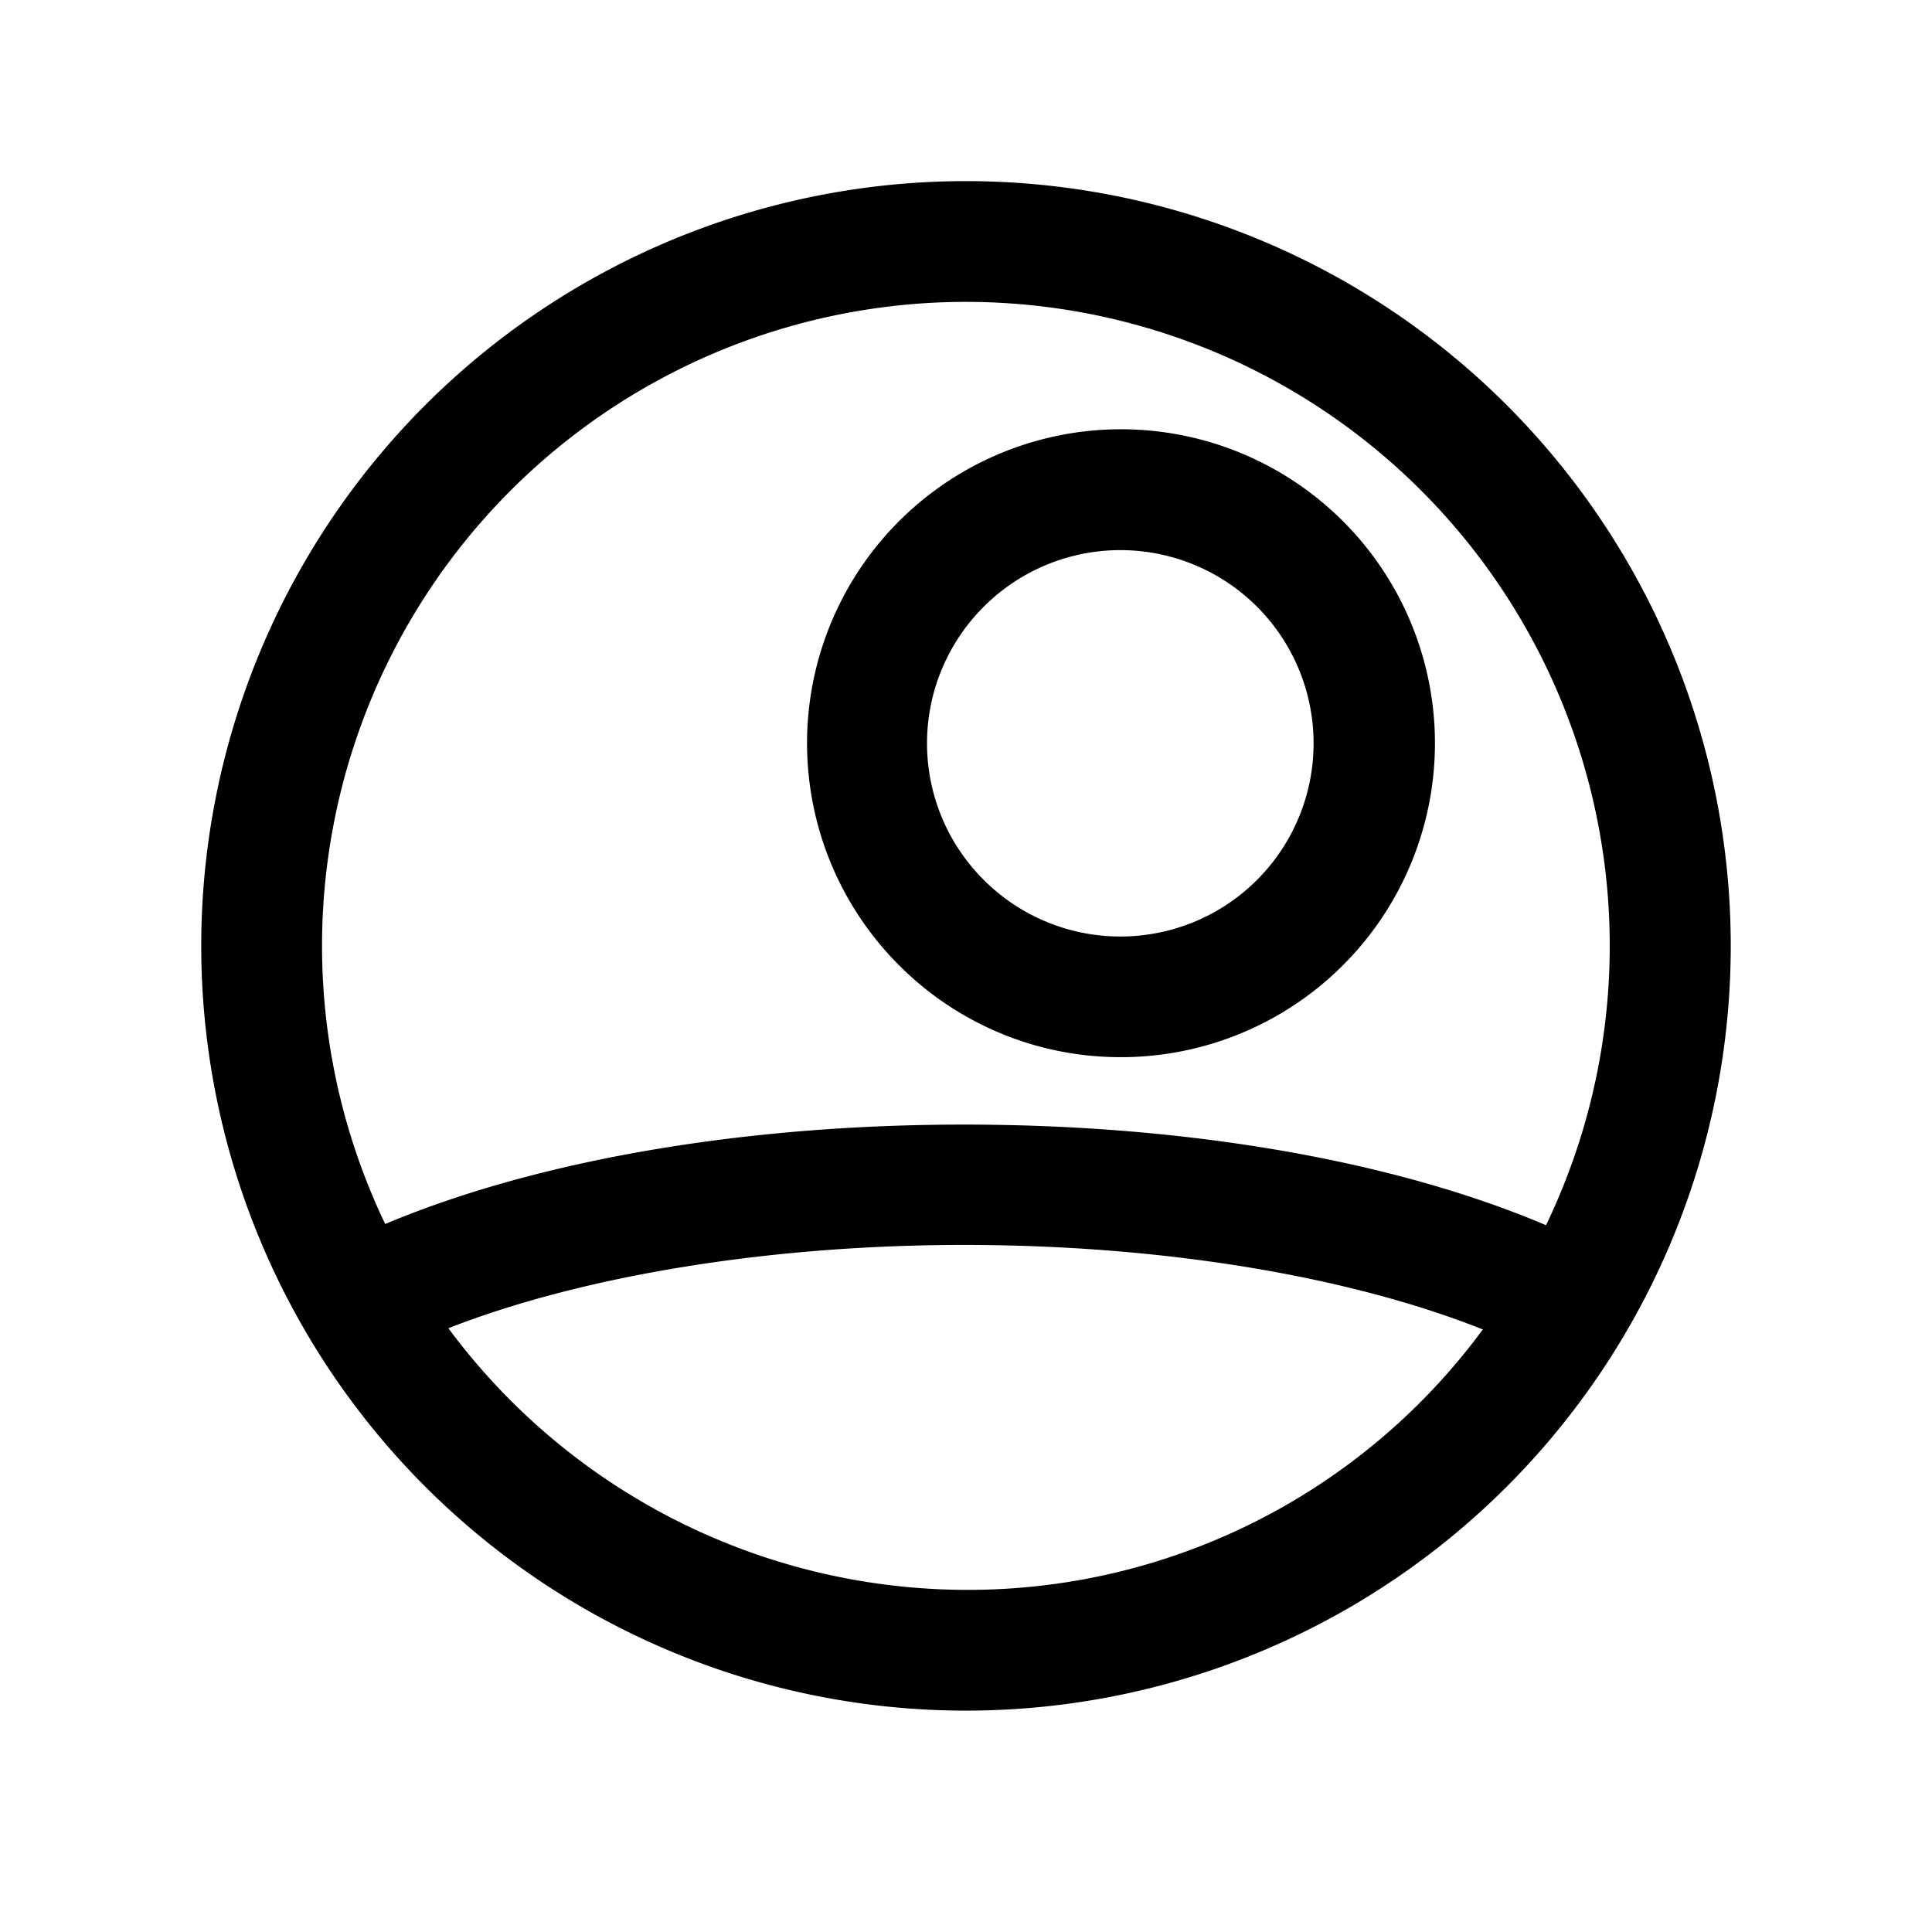
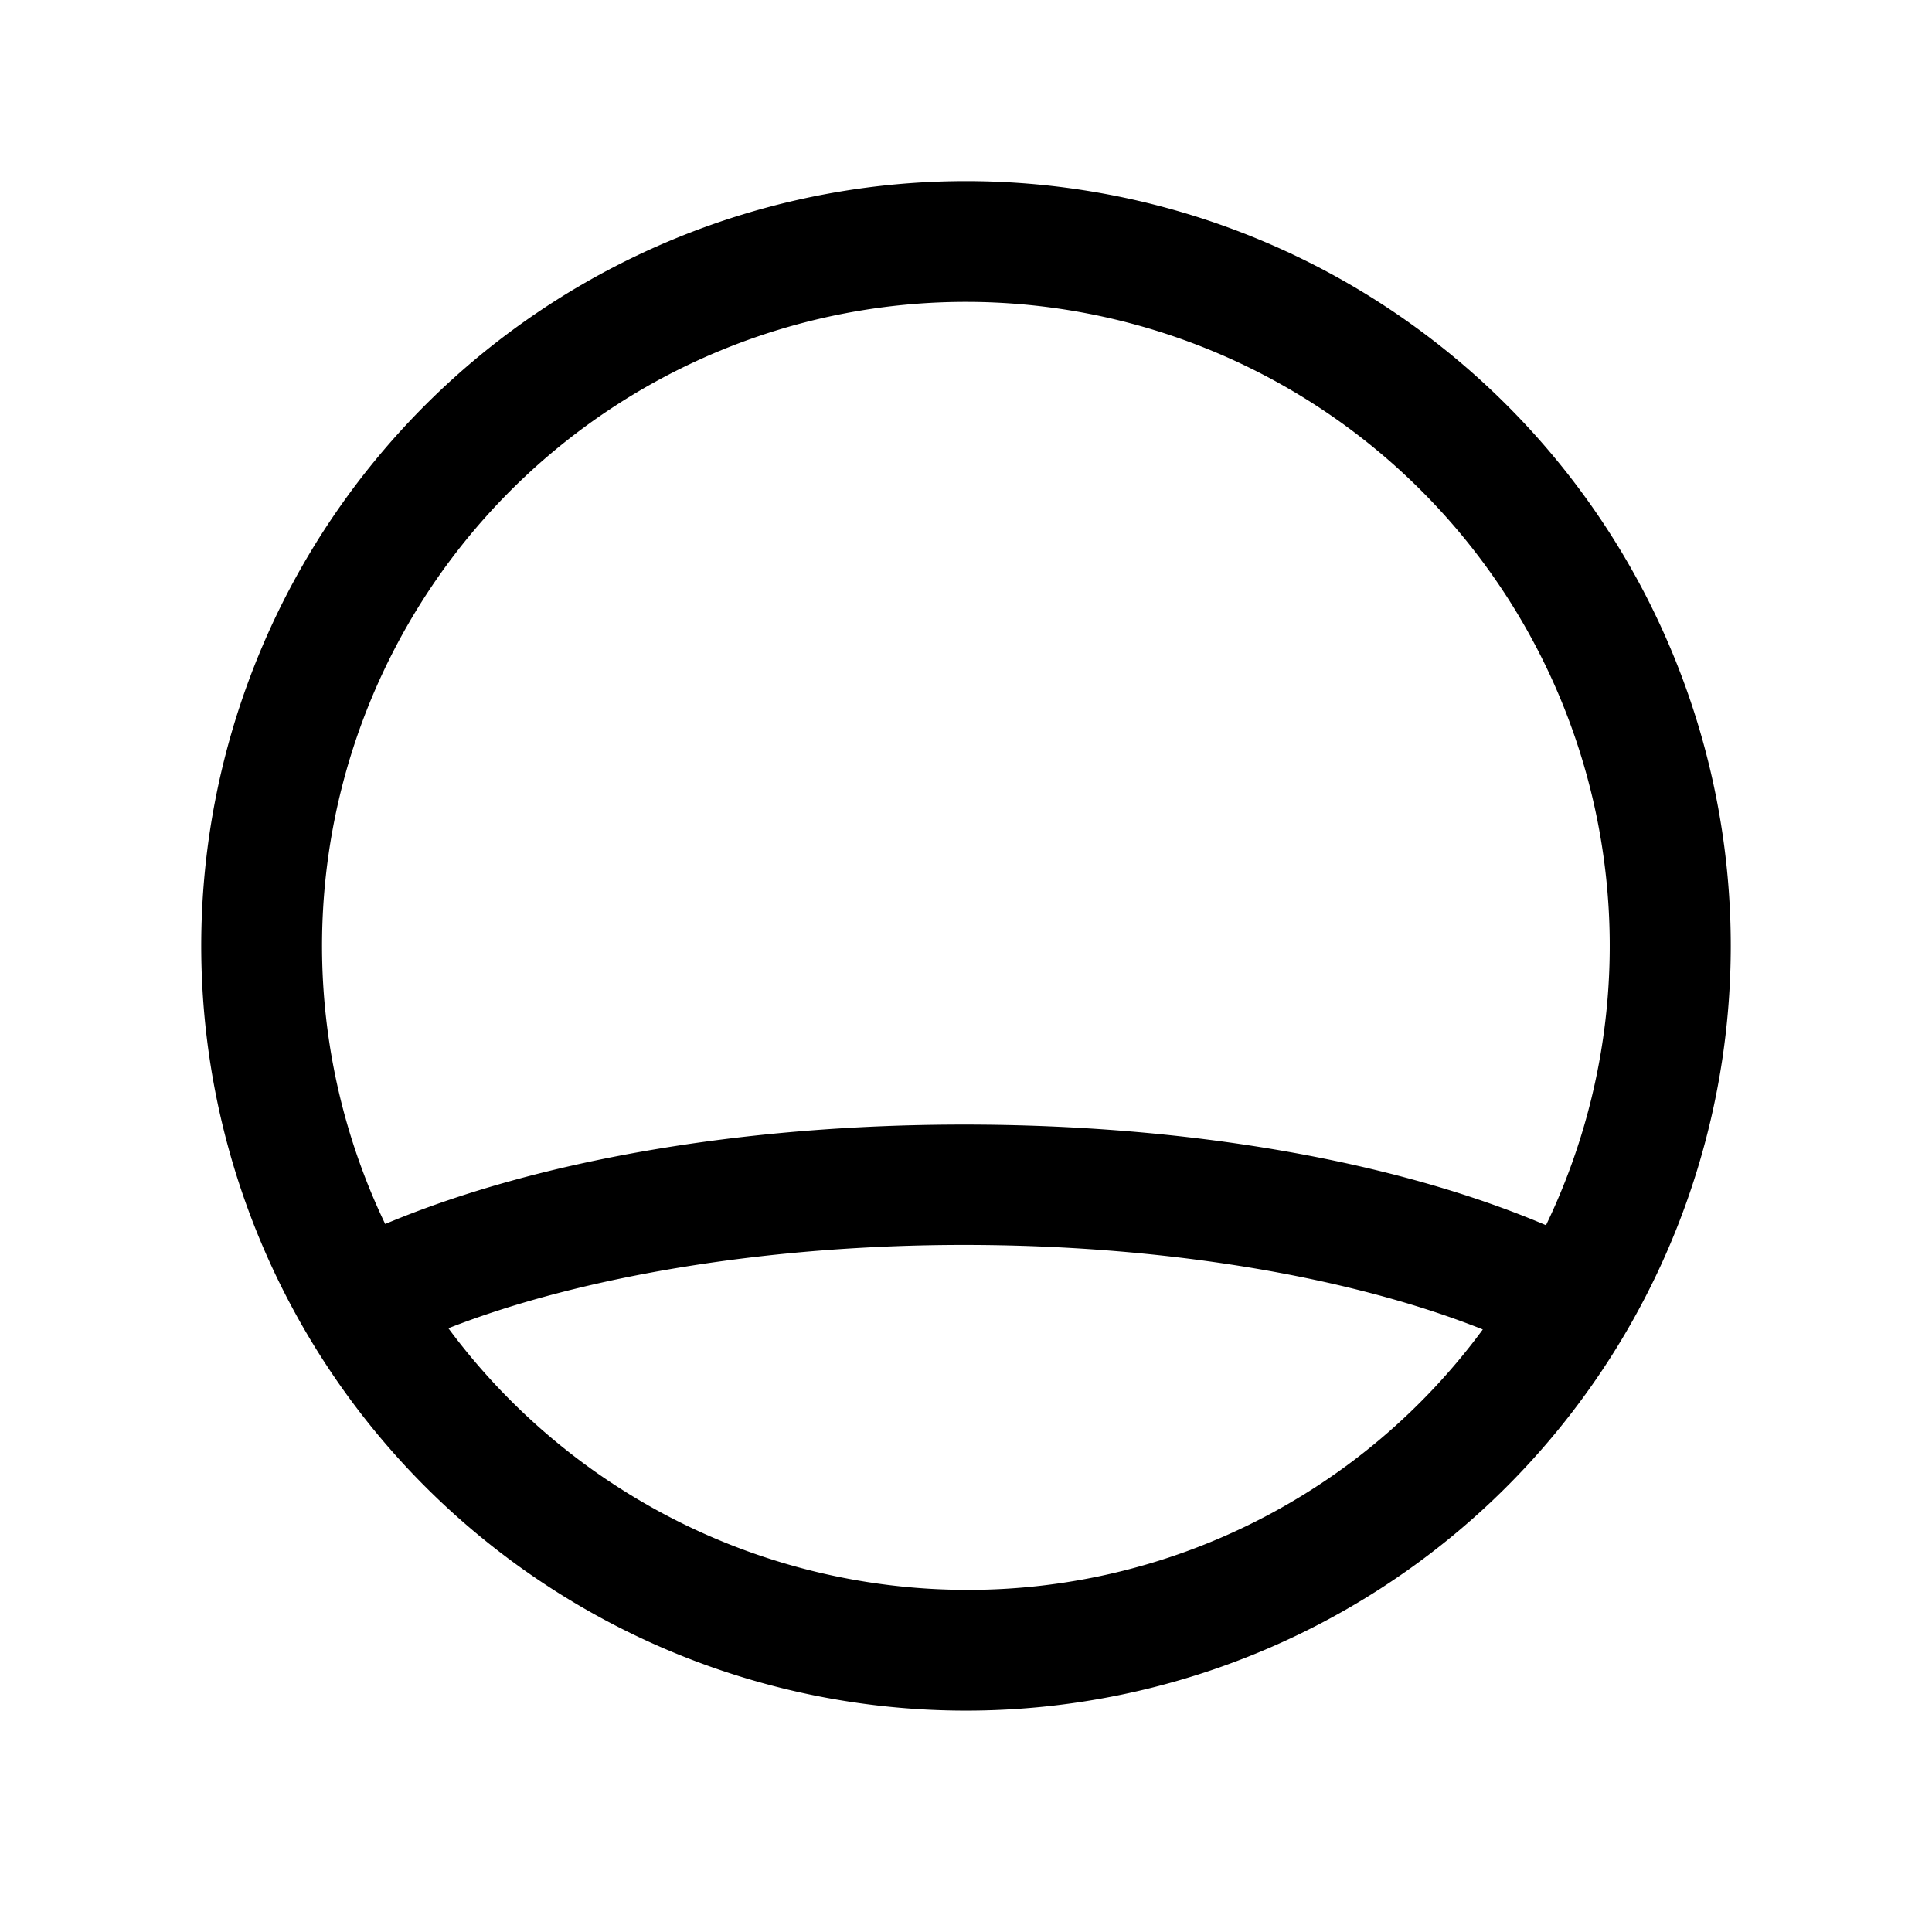
<svg xmlns="http://www.w3.org/2000/svg" fill="#000000" width="800px" height="800px" viewBox="0 0 96 96" data-name="Ebene 1" id="Ebene_1">
  <title />
  <path d="M48,9A38,38,0,1,0,86,47,38,38,0,0,0,48,9Zm0,6A32,32,0,0,1,76.82,60.88c-7.52-3.2-17.79-5-28.92-5-11,0-21.24,1.78-28.76,4.94A32,32,0,0,1,48,15Zm0,64A32.11,32.11,0,0,1,22.28,66c6.69-2.62,16-4.14,25.62-4.14,9.82,0,19.1,1.54,25.78,4.2A31.76,31.76,0,0,1,48,79Z" />
-   <path d="M55.67,52.53a15.6,15.6,0,1,0-11-4.57A15.53,15.53,0,0,0,55.67,52.53ZM48.88,30.15a9.6,9.6,0,1,1,0,13.57A9.58,9.58,0,0,1,48.88,30.15Z" />
</svg>